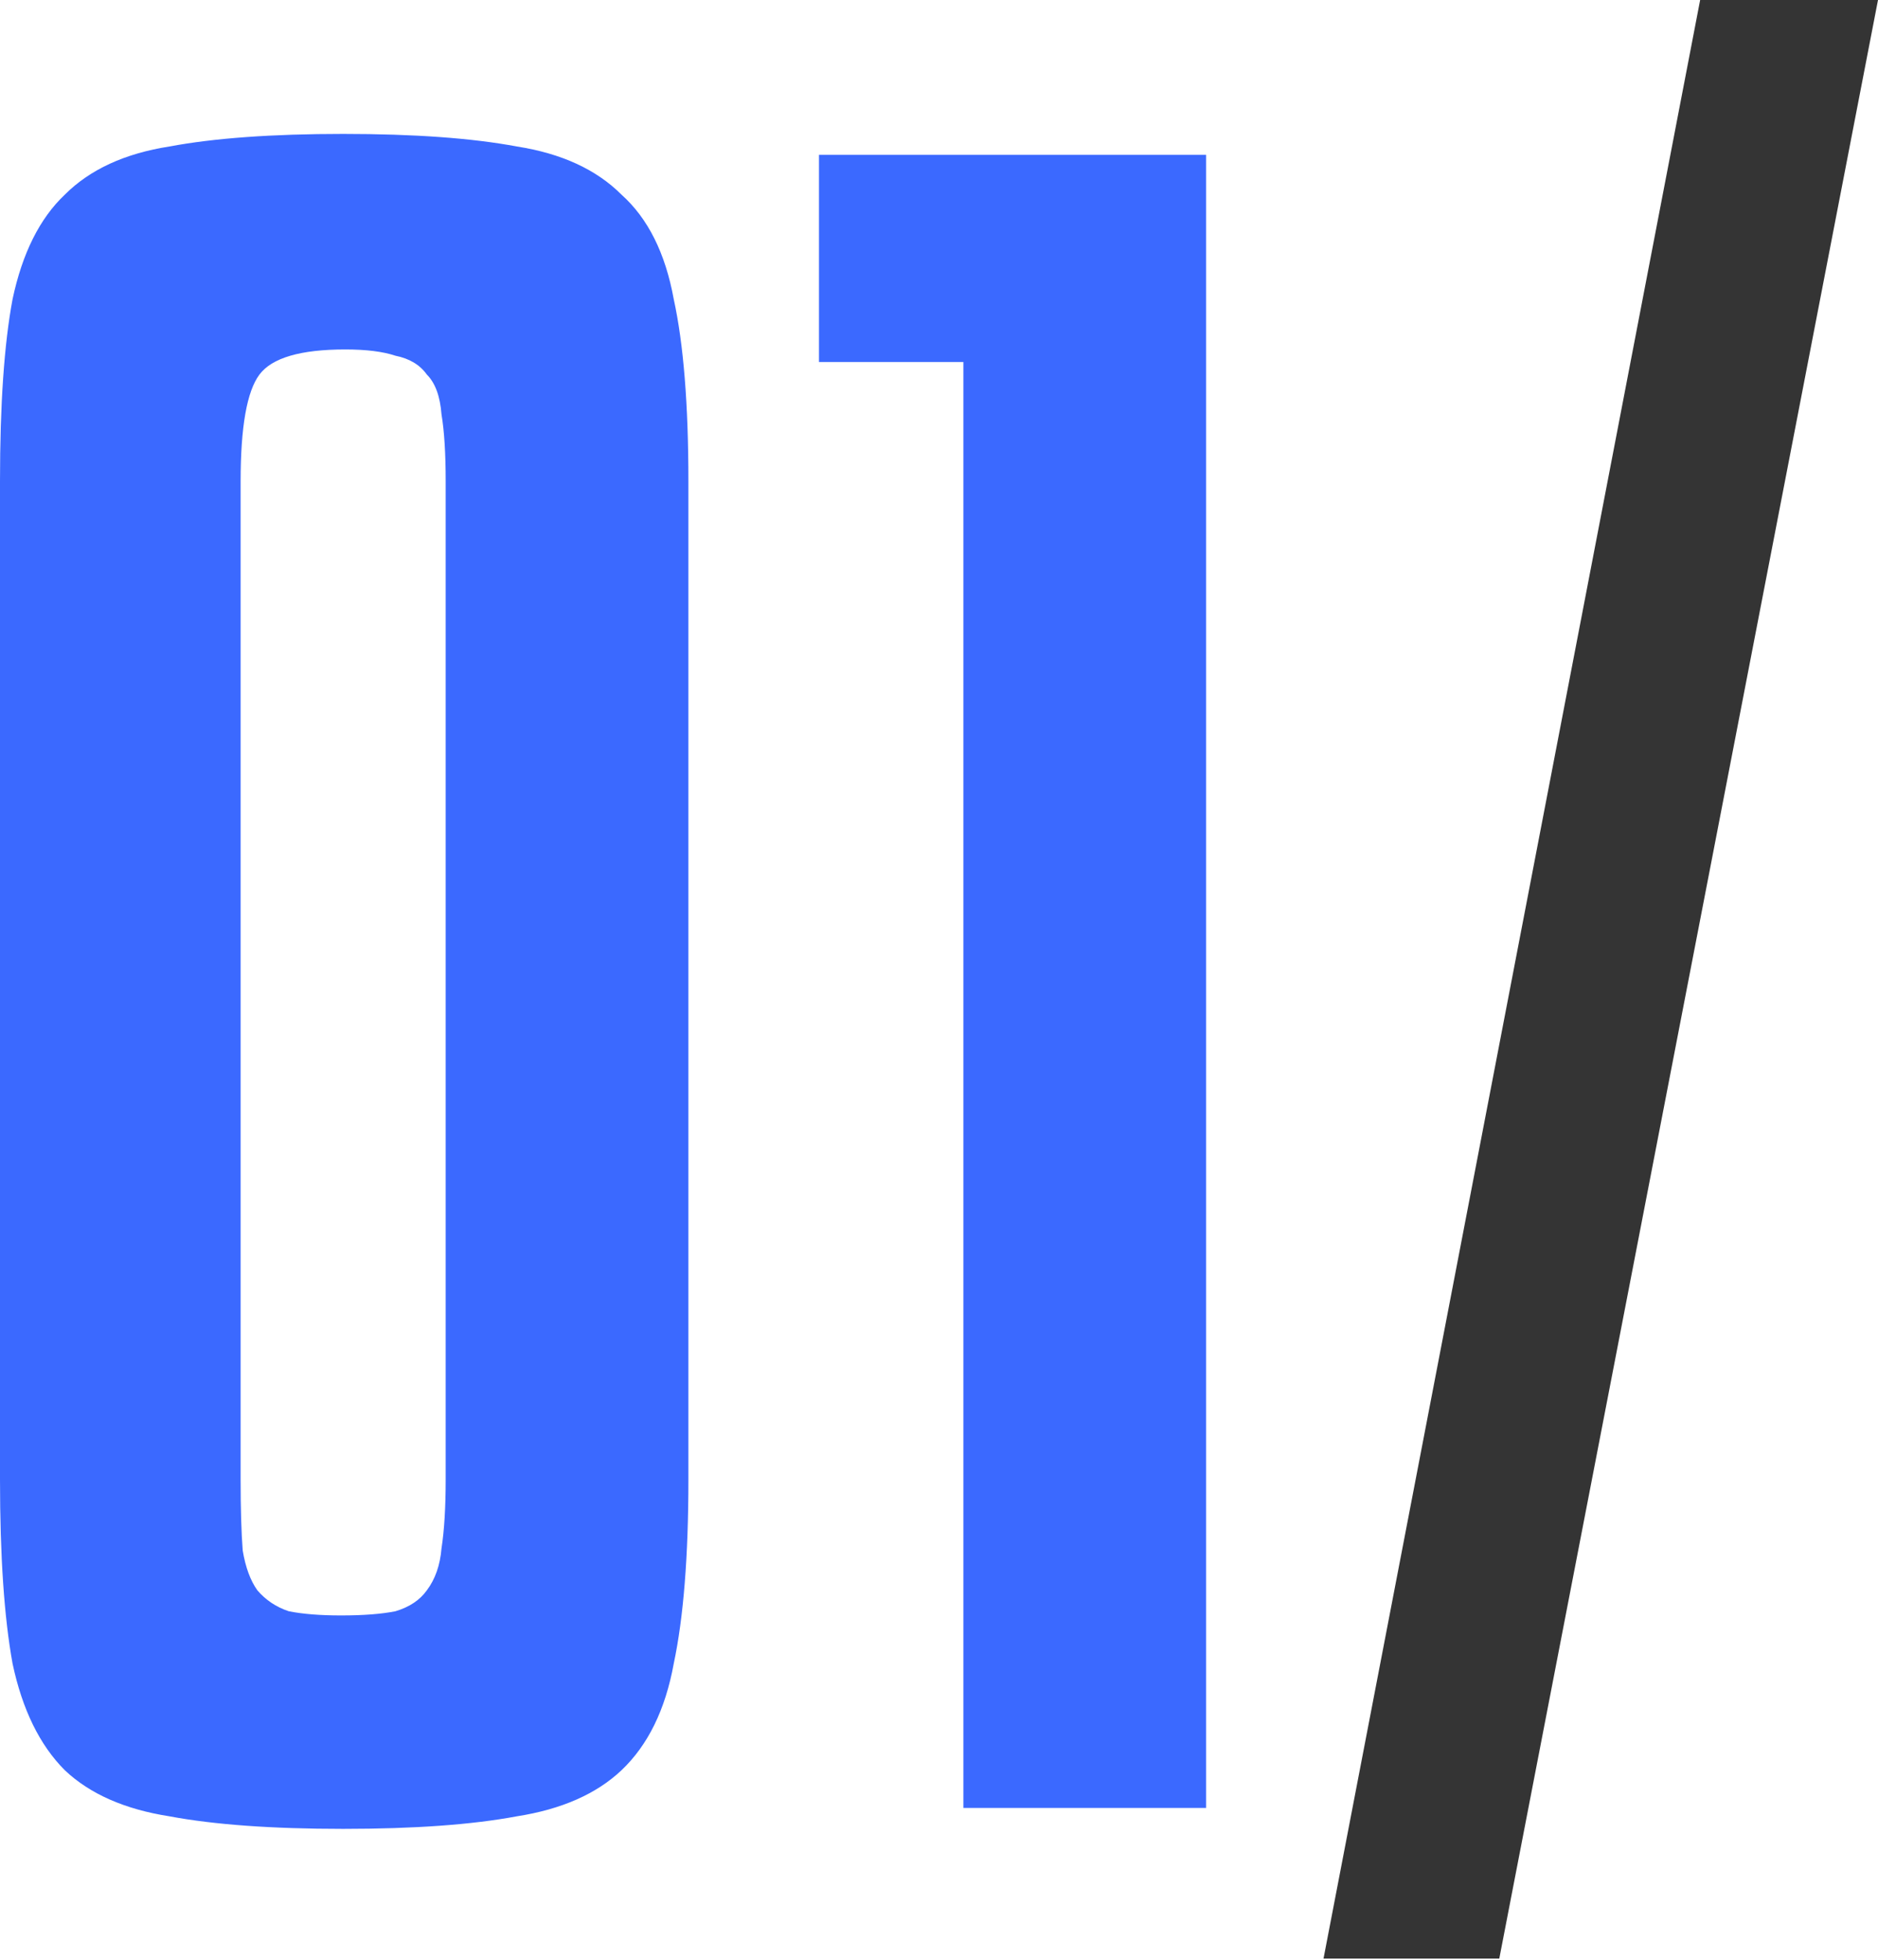
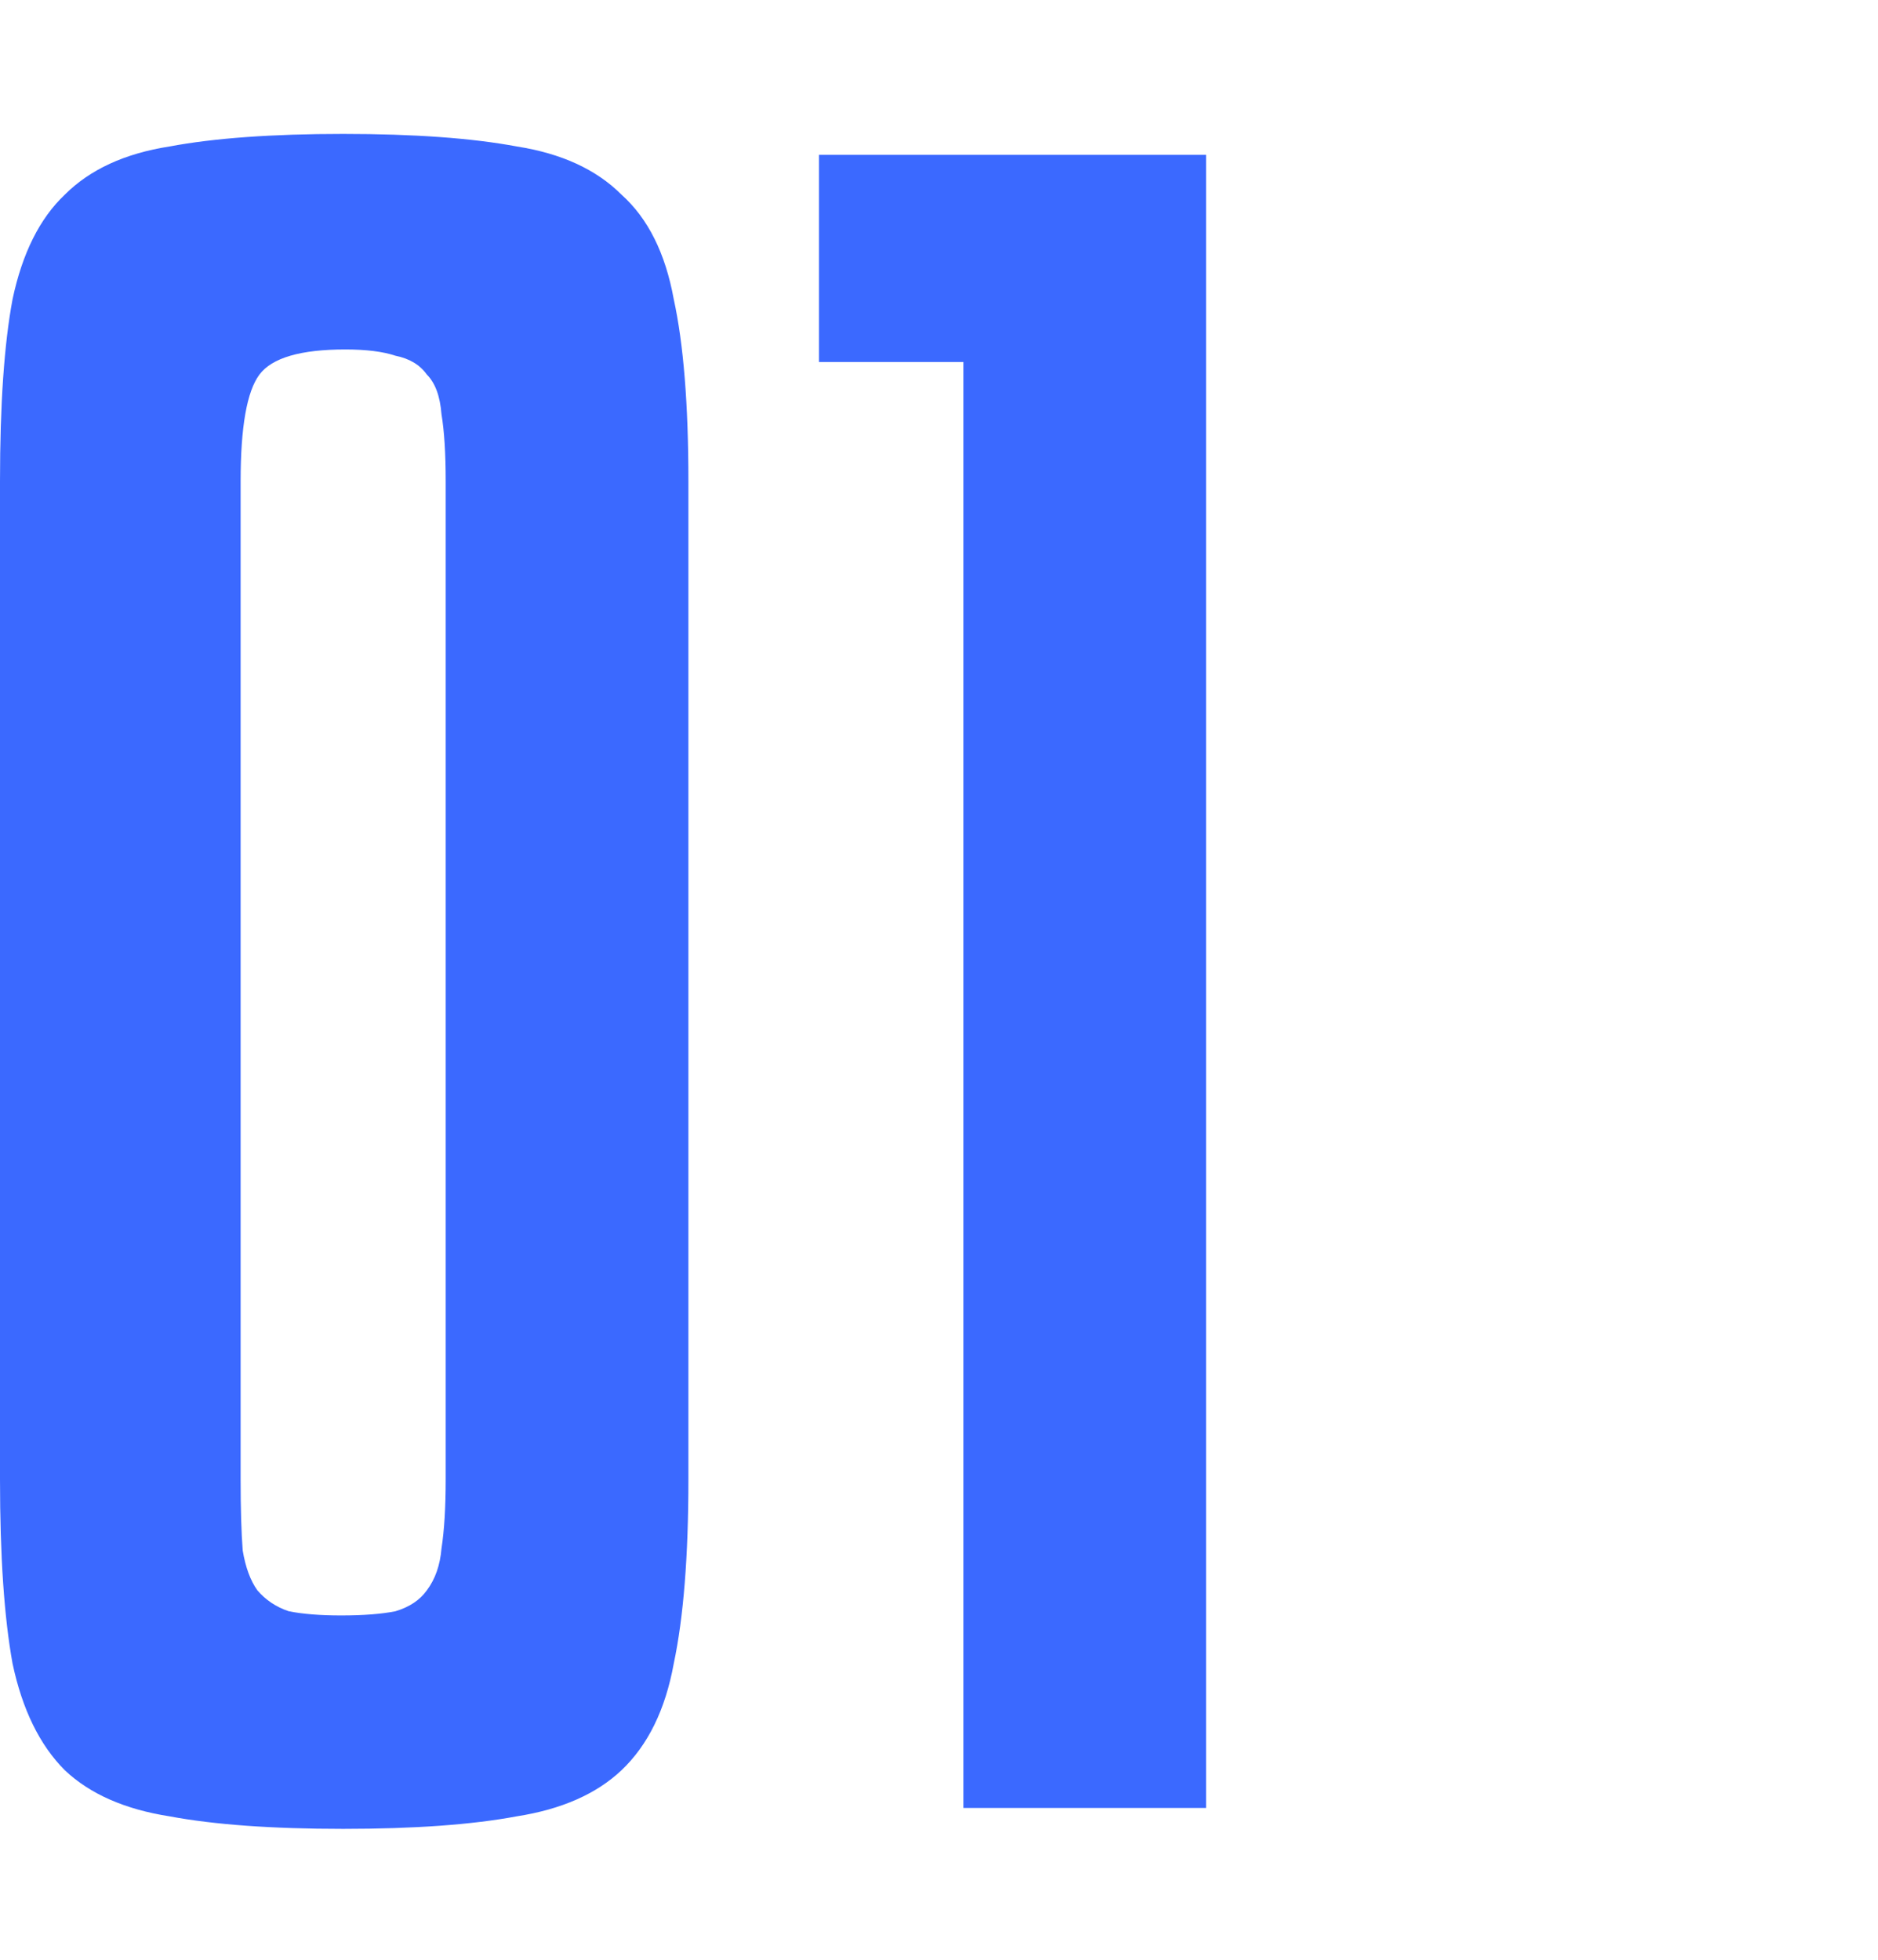
<svg xmlns="http://www.w3.org/2000/svg" width="252" height="263" viewBox="0 0 252 263" fill="none">
  <path d="M92.373 198.505C92.373 208.799 91.718 217.035 90.408 223.212C89.285 229.389 86.945 234.162 83.389 237.532C80.019 240.714 75.34 242.773 69.35 243.709C63.36 244.832 55.593 245.393 46.046 245.393C36.5 245.393 28.732 244.832 22.742 243.709C16.753 242.773 12.073 240.714 8.704 237.532C5.335 234.162 2.995 229.389 1.685 223.212C0.561 217.035 -7.77291e-05 208.799 -7.77291e-05 198.505V64.577C-7.77291e-05 54.282 0.561 46.14 1.685 40.15C2.995 33.973 5.335 29.294 8.704 26.112C12.073 22.742 16.753 20.59 22.742 19.654C28.732 18.531 36.5 17.969 46.046 17.969C55.593 17.969 63.36 18.531 69.35 19.654C75.34 20.59 80.019 22.742 83.389 26.112C86.945 29.294 89.285 33.973 90.408 40.15C91.718 46.14 92.373 54.282 92.373 64.577V198.505ZM59.804 64.577C59.804 60.834 59.617 57.839 59.242 55.592C59.055 53.159 58.4 51.381 57.277 50.258C56.341 48.947 54.937 48.105 53.066 47.731C51.381 47.169 49.135 46.889 46.327 46.889C40.337 46.889 36.5 48.012 34.815 50.258C33.131 52.504 32.288 57.277 32.288 64.577V198.505C32.288 202.435 32.382 205.617 32.569 208.051C32.944 210.297 33.599 212.075 34.535 213.385C35.658 214.696 37.062 215.632 38.746 216.193C40.618 216.567 42.958 216.755 45.766 216.755C48.76 216.755 51.194 216.567 53.066 216.193C54.937 215.632 56.341 214.696 57.277 213.385C58.4 211.888 59.055 210.016 59.242 207.77C59.617 205.337 59.804 202.248 59.804 198.505V64.577ZM109.897 20.777H161.84V242.585H129.271V48.573H109.897V20.777Z" fill="#3B69FF" />
-   <path d="M252 -8.46324e-05L201.181 262.801H177.596L228.135 -8.46324e-05H252Z" fill="#343434" />
</svg>